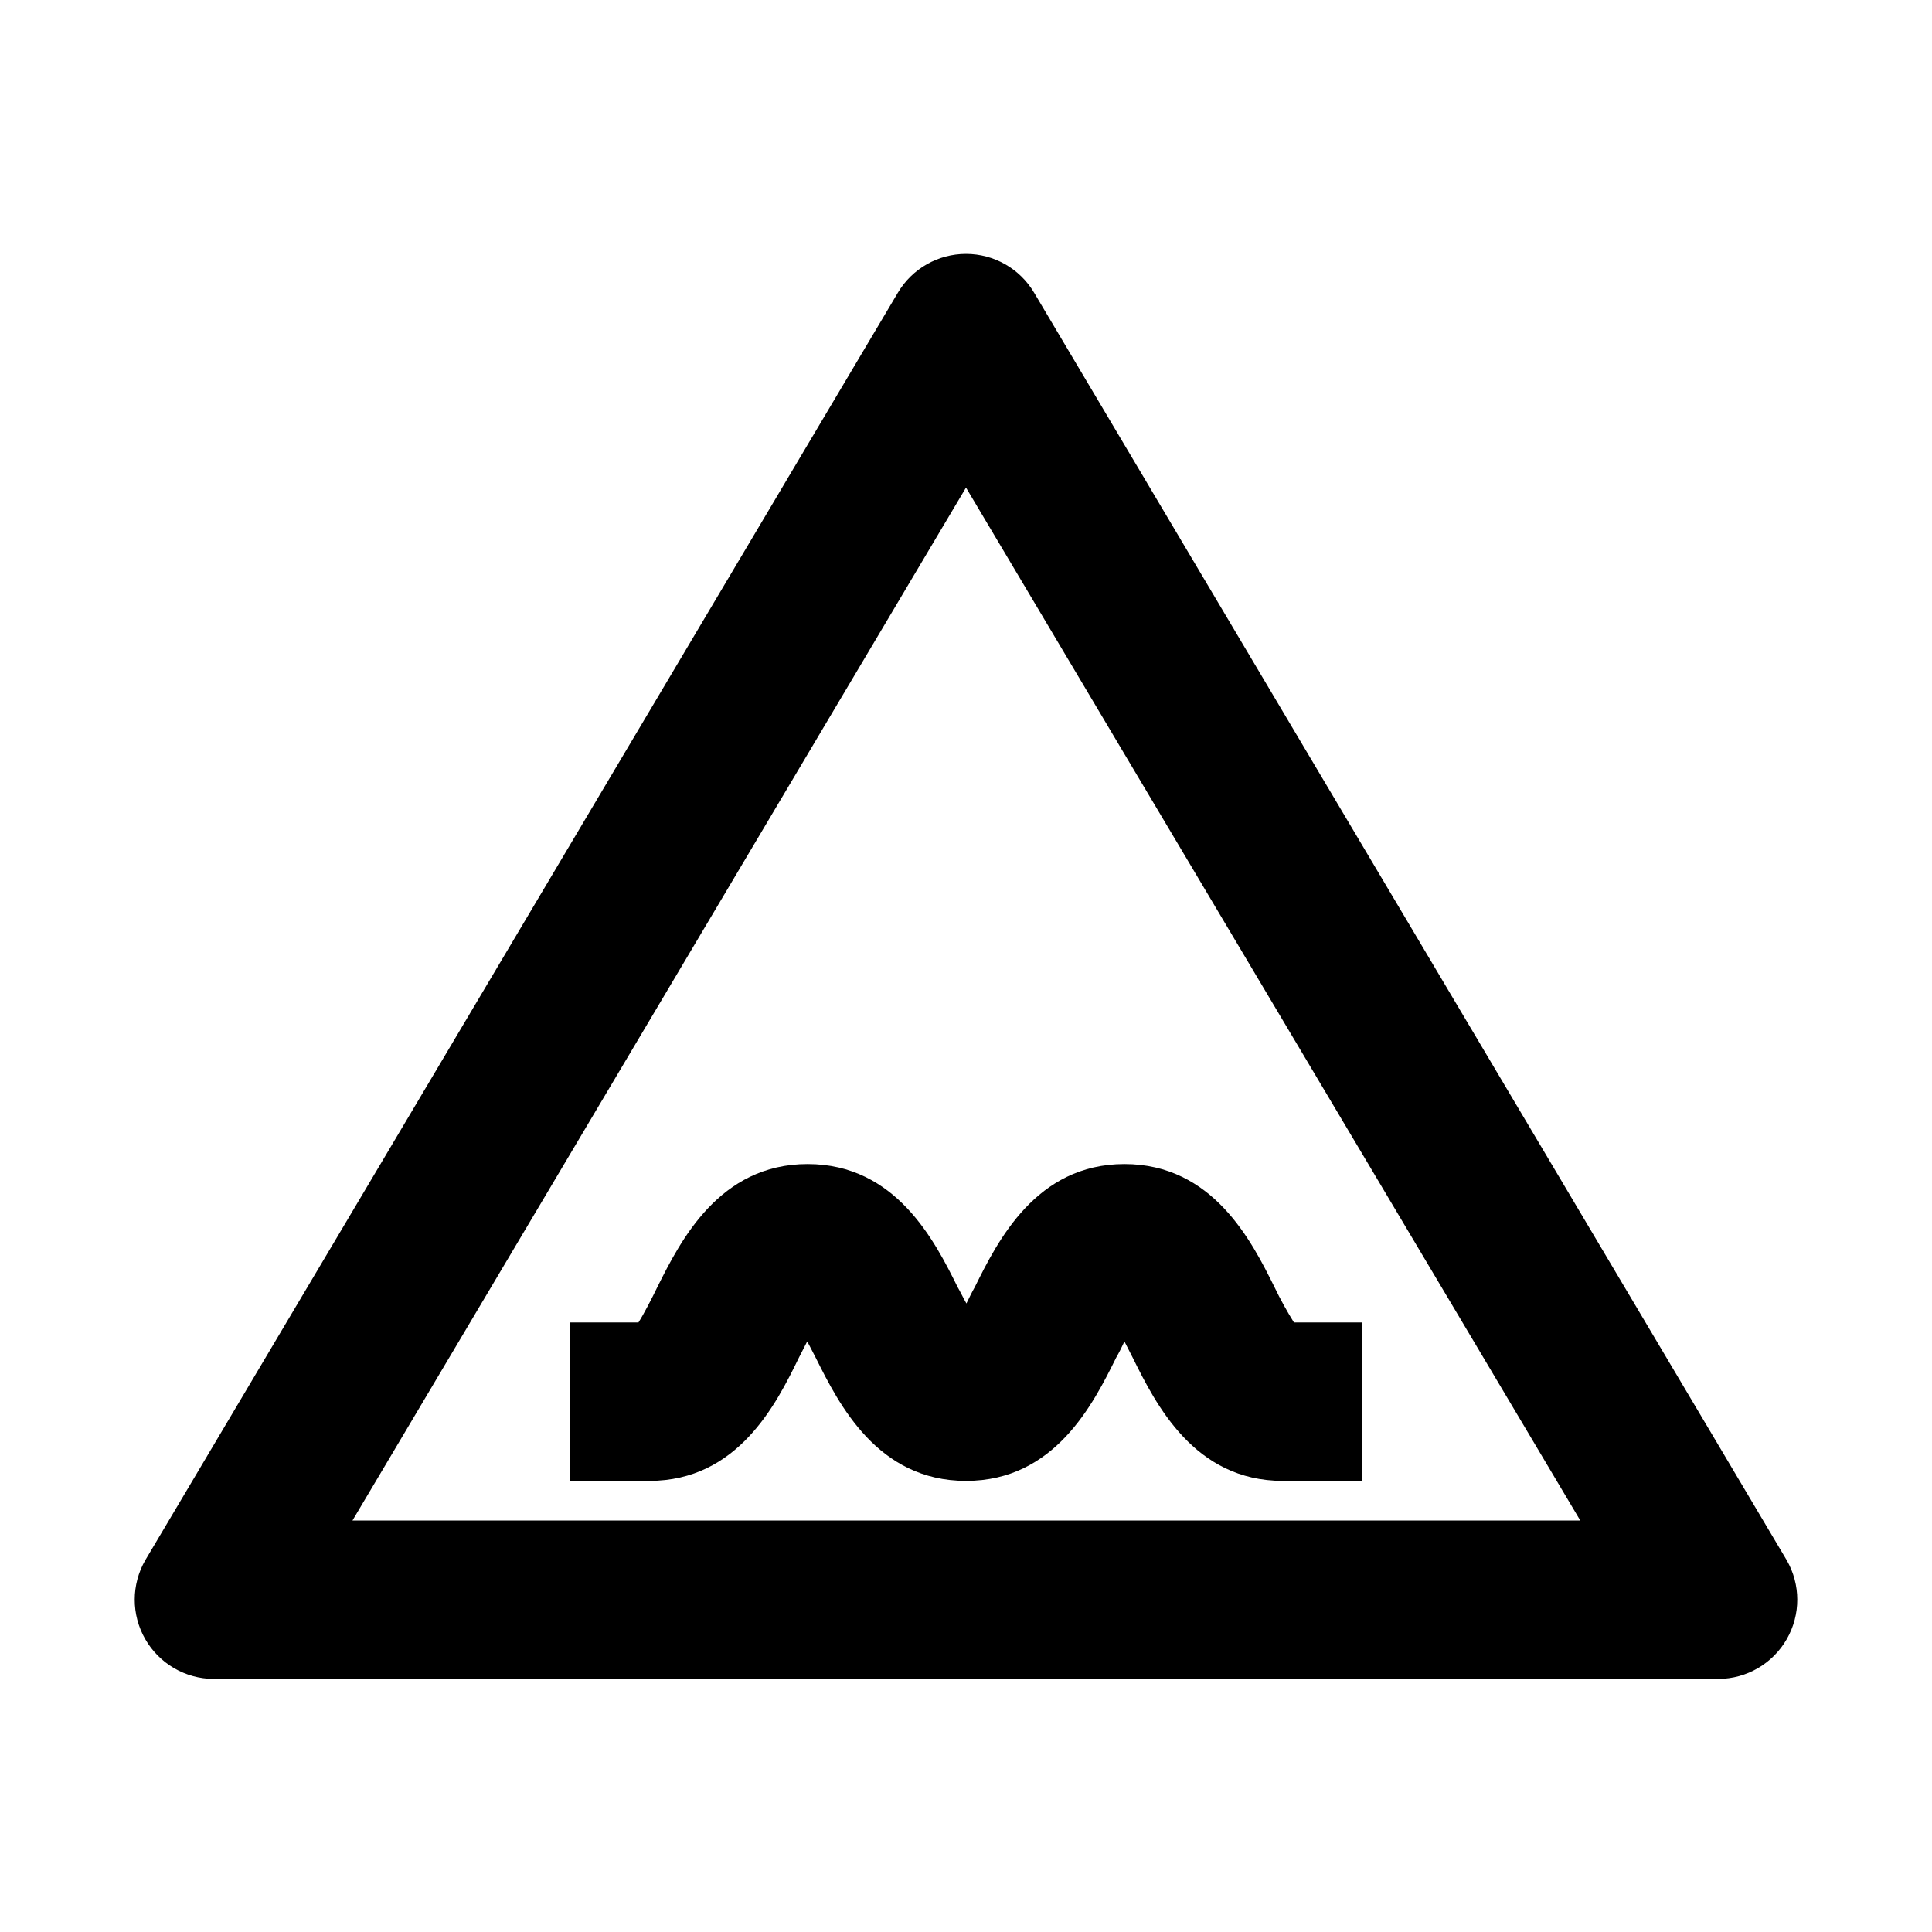
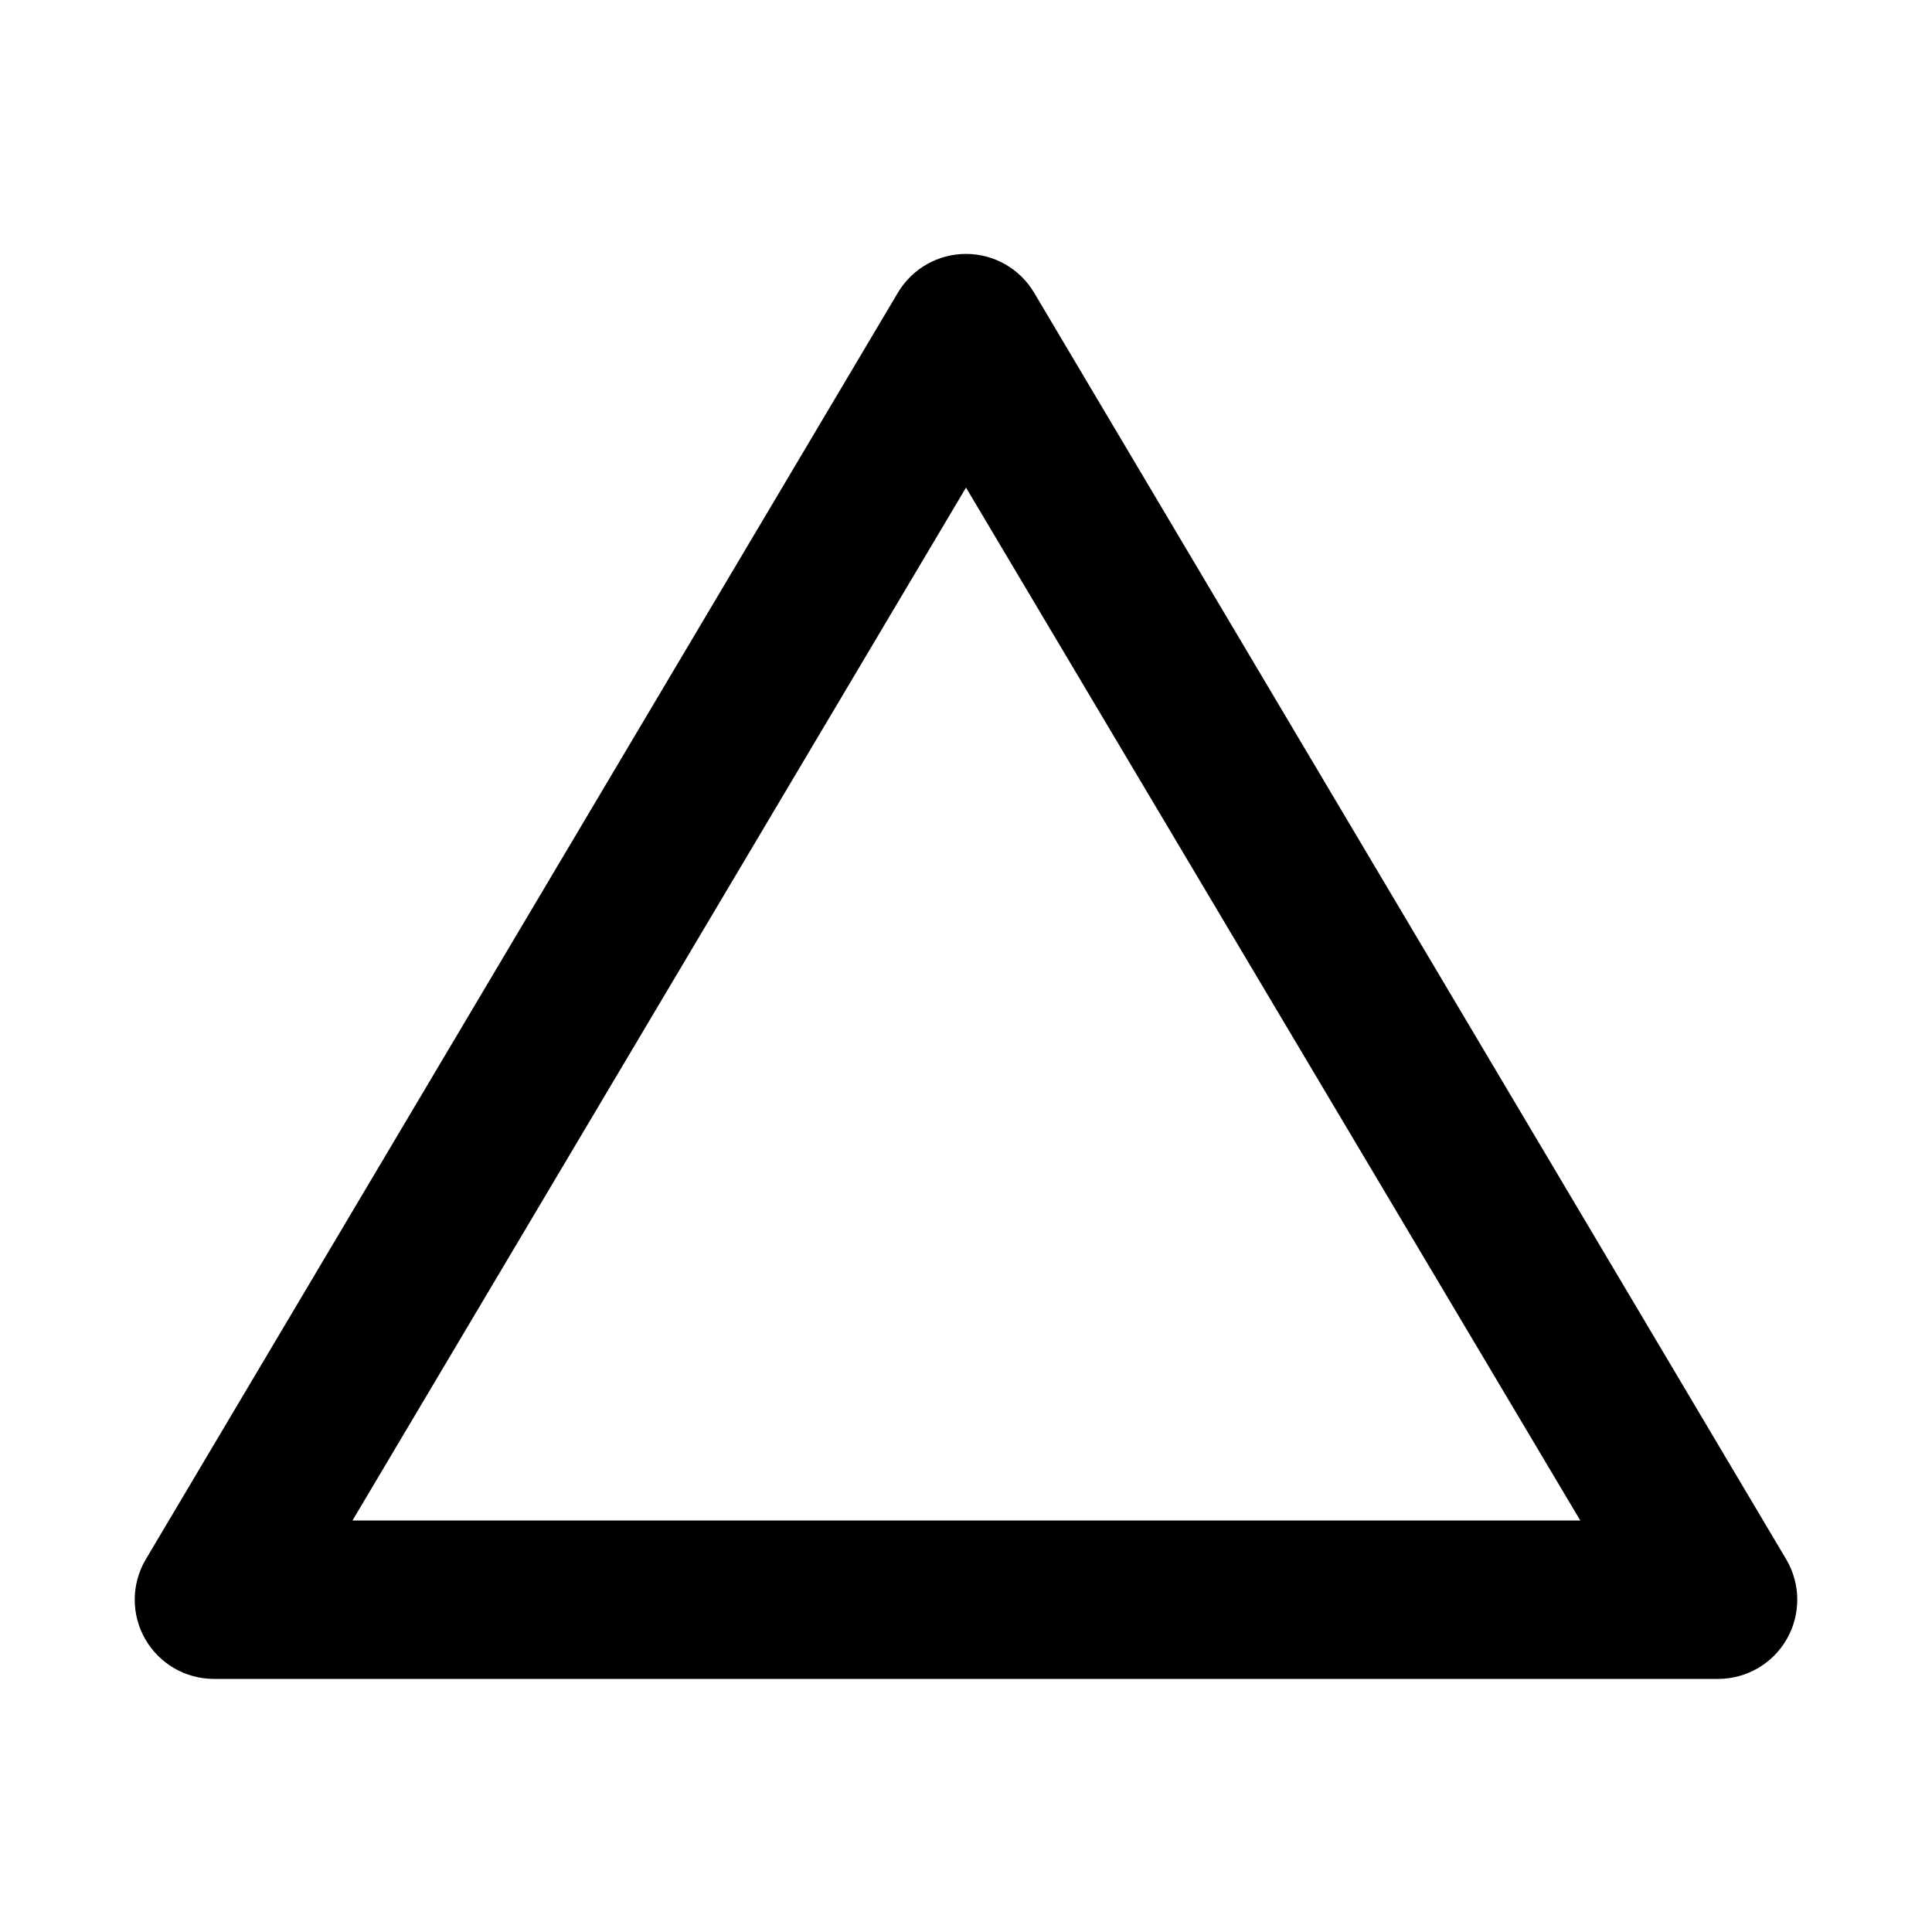
<svg xmlns="http://www.w3.org/2000/svg" fill="#000000" width="800px" height="800px" version="1.1" viewBox="144 144 512 512">
  <g>
-     <path d="m504.96 536.45h-20.992c-23.512 0-33.691-20.363-39.781-32.645l-2.199-4.301c-0.734 1.574-1.469 3.043-2.203 4.305-6.09 12.281-16.273 32.641-39.781 32.641-23.512 0-33.691-20.363-39.781-32.539-0.734-1.363-1.469-2.938-2.309-4.41l-2.203 4.305c-5.984 12.285-16.164 32.645-39.676 32.645h-20.992v-41.984h18.156c1.469-2.309 3.57-6.402 5.039-9.445 6.086-12.176 16.375-32.535 39.781-32.535s33.691 20.363 39.781 32.645c0.734 1.258 1.469 2.832 2.309 4.305 0.734-1.469 1.469-3.043 2.203-4.305 6.086-12.285 16.27-32.645 39.676-32.645s33.691 20.363 39.781 32.645l-0.004-0.004c1.539 3.207 3.258 6.324 5.144 9.34h18.051z" />
    <path d="m599.42 588.93h-398.85c-7.477-0.043-14.367-4.062-18.086-10.551-3.719-6.484-3.707-14.461 0.031-20.938l199.43-335.87c3.781-6.375 10.645-10.281 18.055-10.281s14.27 3.906 18.051 10.281l199.43 335.87c3.738 6.477 3.75 14.453 0.031 20.938-3.719 6.488-10.609 10.508-18.086 10.551zm-362.01-41.984h325.38l-162.79-273.73z" />
  </g>
</svg>